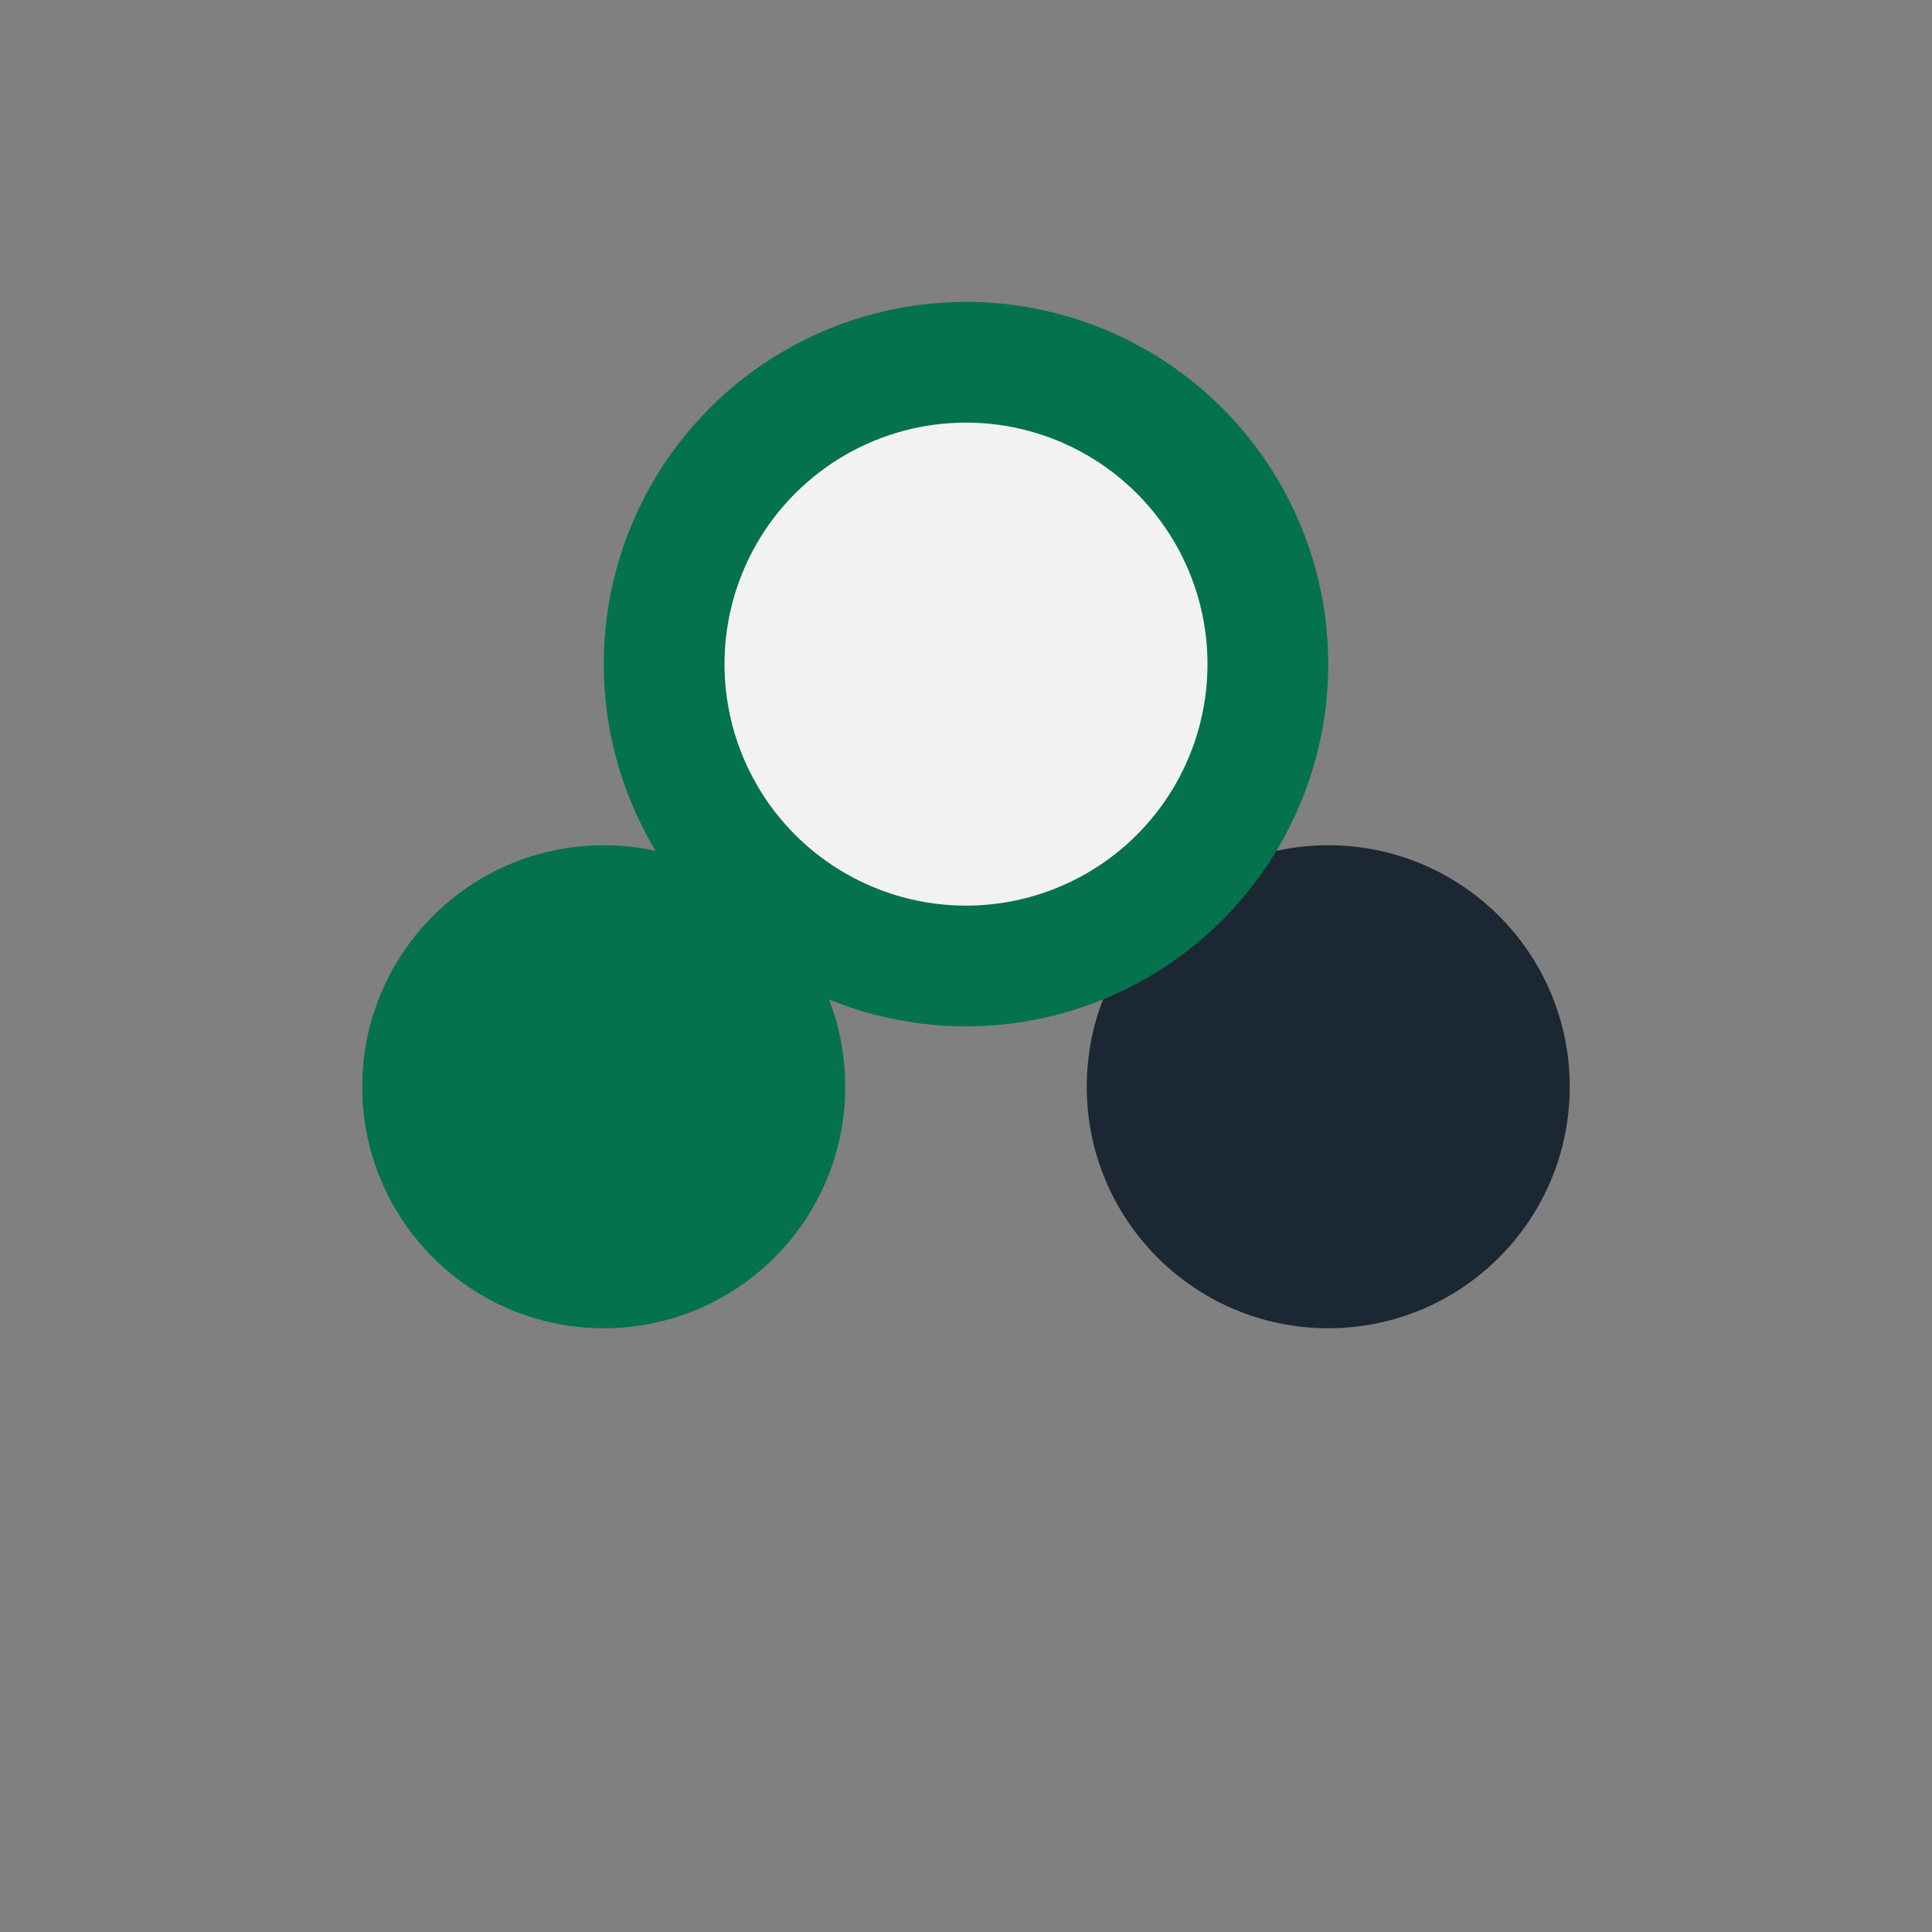
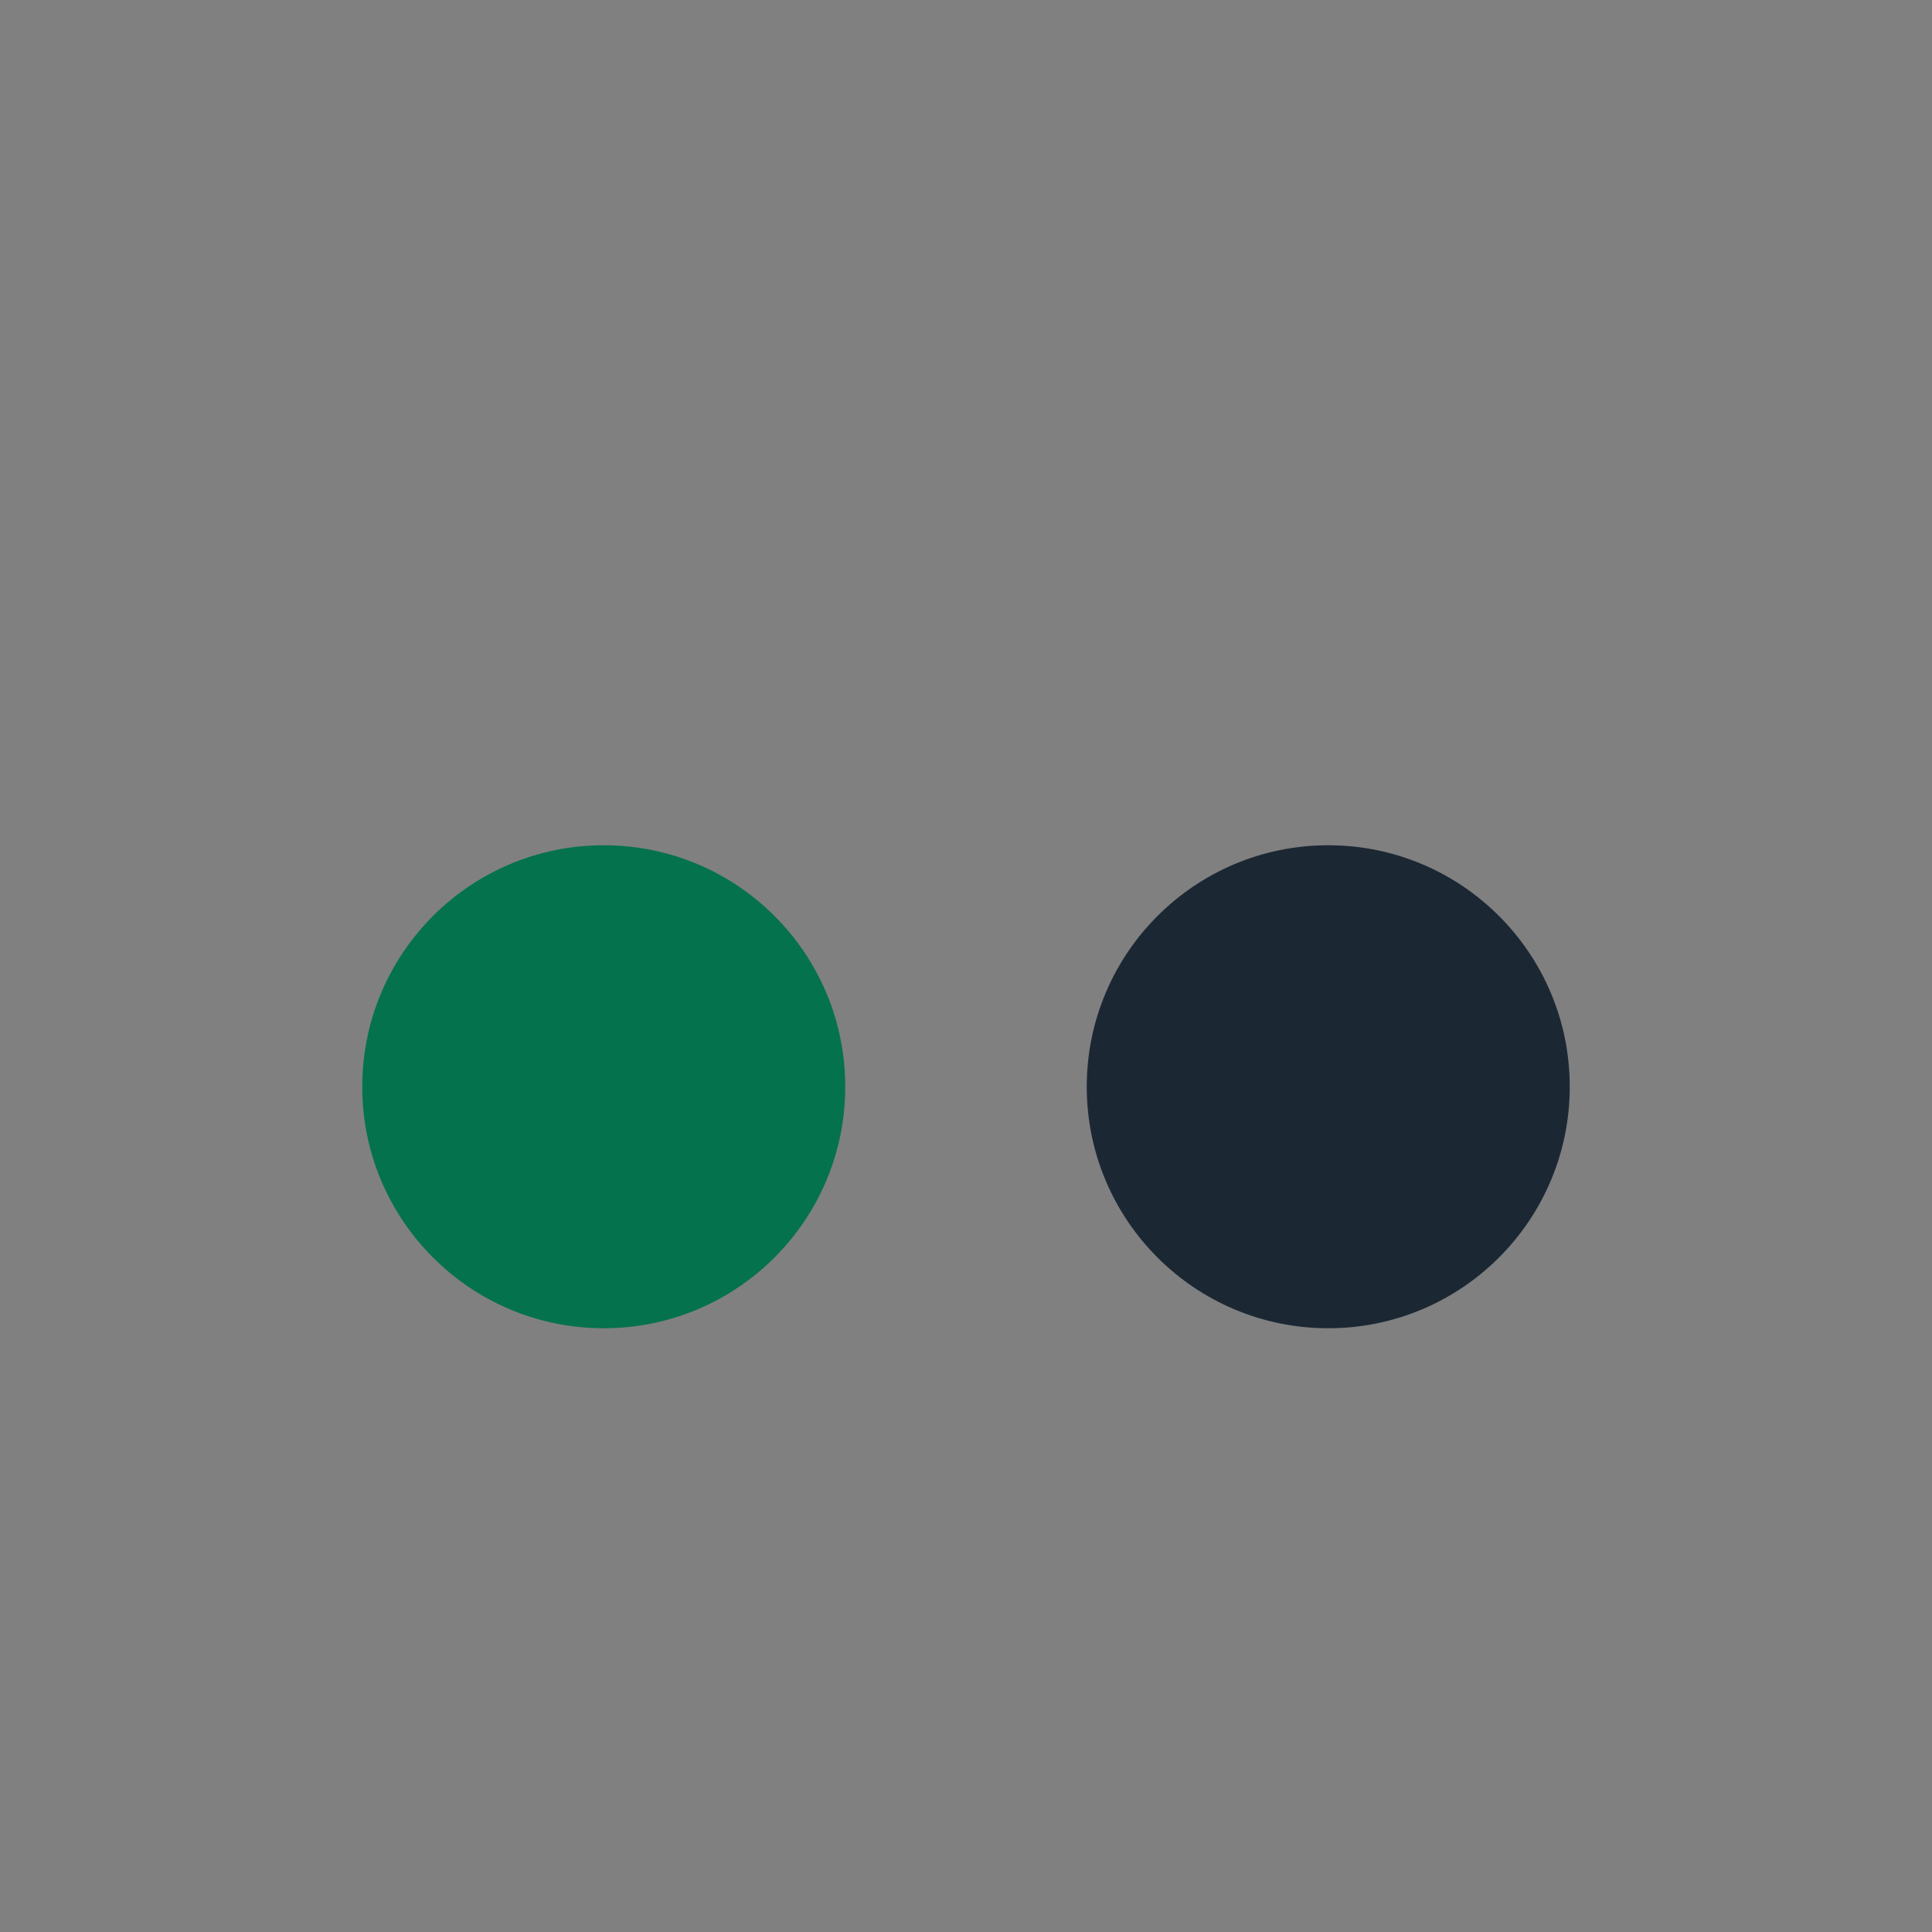
<svg xmlns="http://www.w3.org/2000/svg" width="32" height="32" viewBox="0 0 32 32">
  <rect x="0" y="0" width="32" height="32" fill="#808080" stroke="none" />
  <circle cx="10" cy="18" r="4" fill="#04724D" />
  <circle cx="22" cy="18" r="4" fill="#1B2834" />
-   <circle cx="16" cy="11" r="5" fill="#F2F2F2" stroke="#04724D" stroke-width="2" />
</svg>